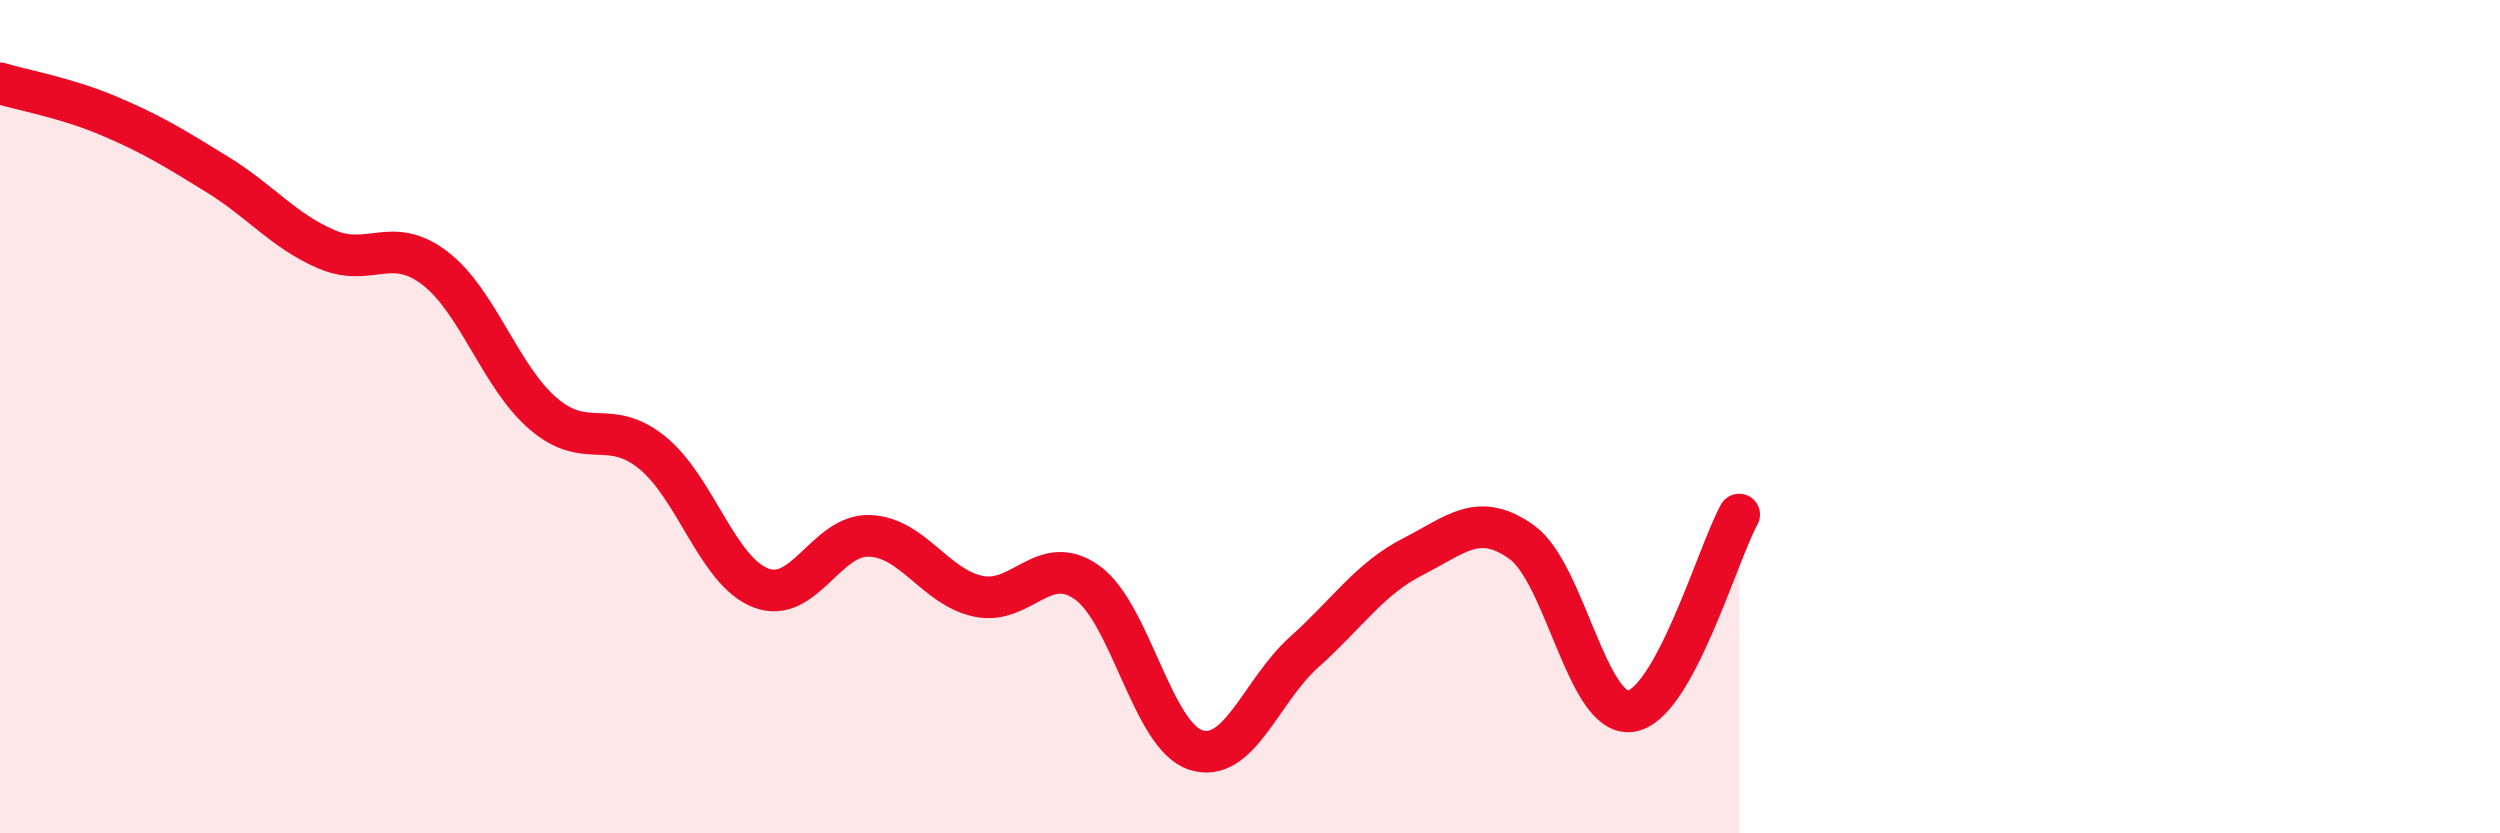
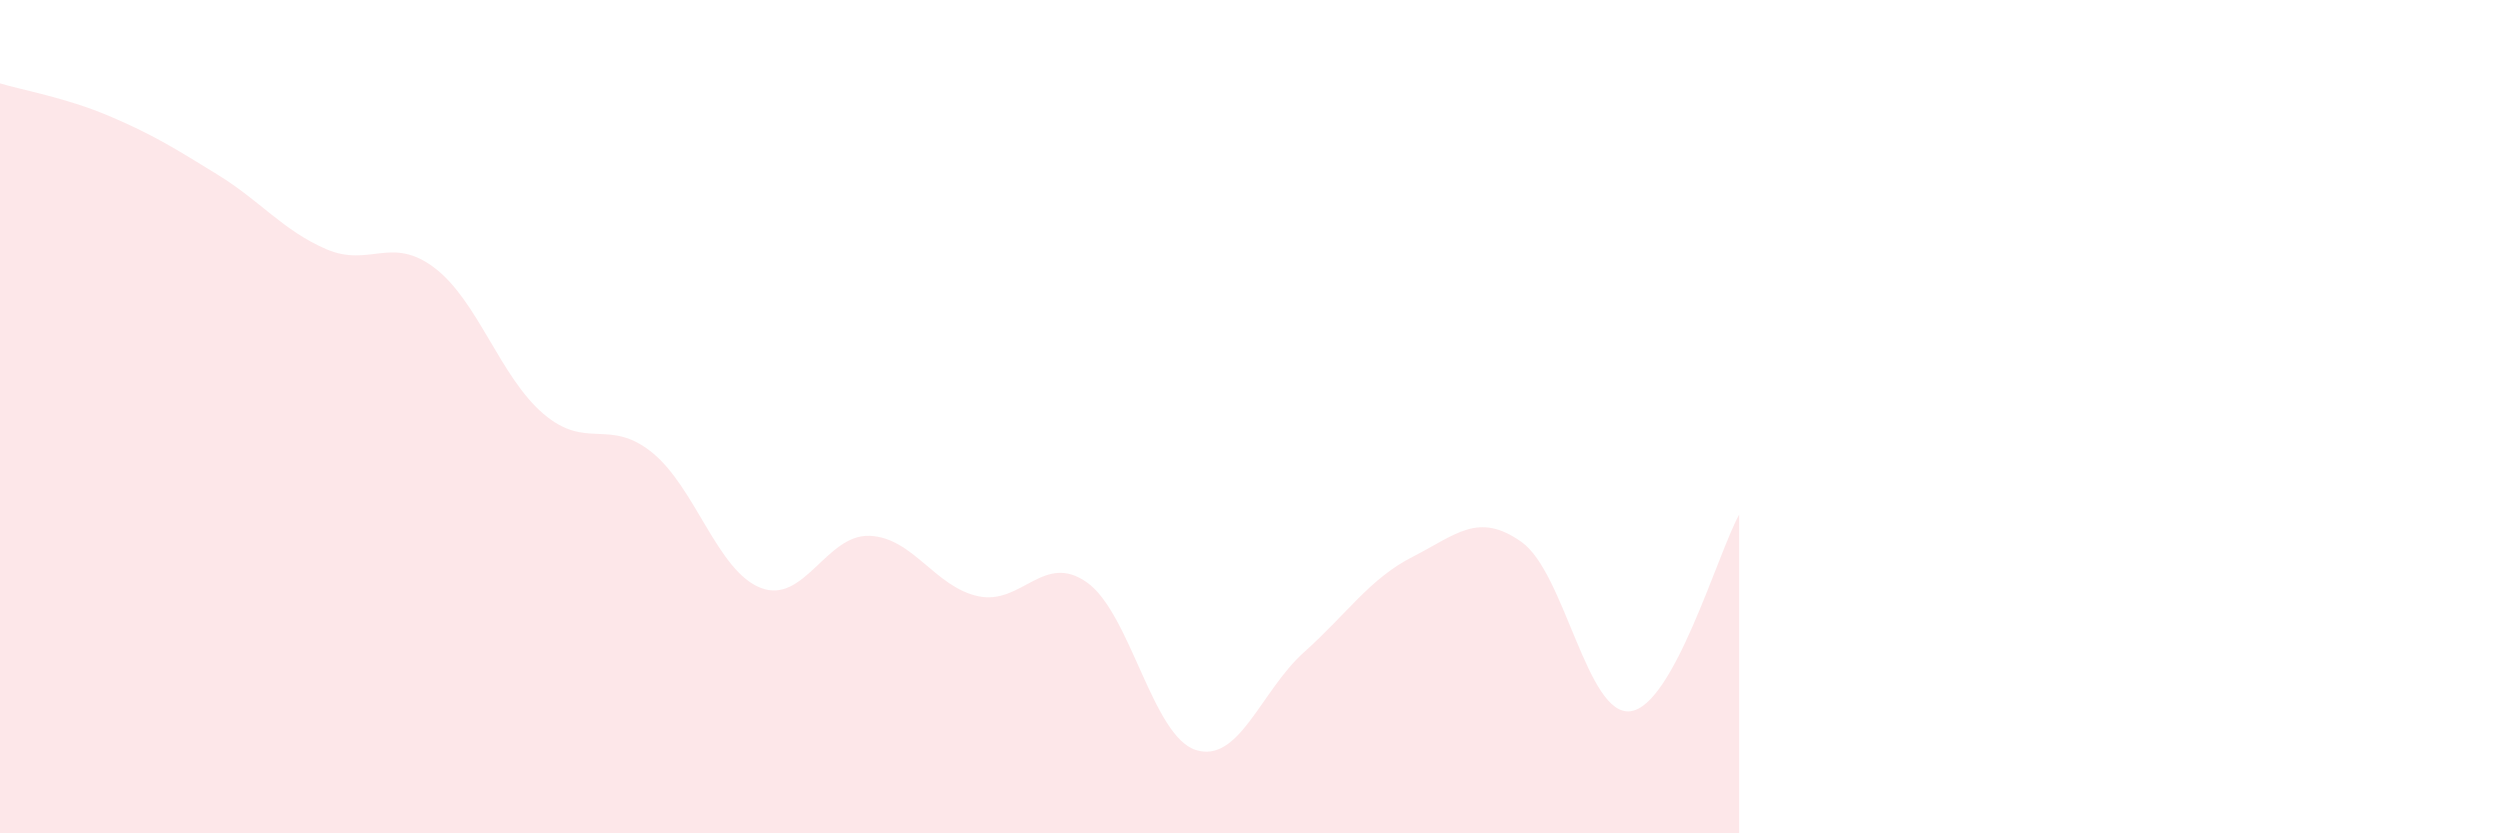
<svg xmlns="http://www.w3.org/2000/svg" width="60" height="20" viewBox="0 0 60 20">
  <path d="M 0,2 C 0.52,2.16 1.57,2.34 2.61,2.78 C 3.65,3.22 4.18,3.55 5.22,4.19 C 6.26,4.83 6.79,5.53 7.83,5.98 C 8.87,6.43 9.39,5.64 10.43,6.43 C 11.47,7.22 12,9.04 13.04,9.93 C 14.08,10.82 14.61,10.02 15.65,10.86 C 16.69,11.7 17.22,13.71 18.26,14.11 C 19.3,14.51 19.83,12.82 20.87,12.86 C 21.91,12.9 22.44,14.09 23.48,14.31 C 24.52,14.53 25.05,13.24 26.09,13.98 C 27.13,14.72 27.66,17.67 28.7,18 C 29.74,18.33 30.26,16.58 31.3,15.65 C 32.34,14.72 32.87,13.89 33.91,13.36 C 34.95,12.83 35.48,12.27 36.52,13.01 C 37.56,13.75 38.09,17.2 39.13,17.07 C 40.17,16.94 41.22,13.29 41.74,12.35L41.74 20L0 20Z" fill="#EB0A25" opacity="0.1" stroke-linecap="round" stroke-linejoin="round" />
-   <path d="M 0,2 C 0.52,2.16 1.57,2.34 2.61,2.78 C 3.65,3.22 4.18,3.55 5.22,4.19 C 6.26,4.83 6.79,5.53 7.83,5.98 C 8.87,6.43 9.39,5.64 10.43,6.43 C 11.47,7.22 12,9.04 13.04,9.93 C 14.08,10.82 14.61,10.02 15.65,10.86 C 16.69,11.7 17.22,13.71 18.26,14.11 C 19.3,14.51 19.83,12.82 20.87,12.86 C 21.91,12.9 22.44,14.09 23.48,14.31 C 24.52,14.53 25.05,13.24 26.09,13.98 C 27.13,14.72 27.66,17.67 28.7,18 C 29.74,18.33 30.26,16.58 31.3,15.65 C 32.34,14.72 32.87,13.89 33.91,13.36 C 34.95,12.83 35.48,12.27 36.52,13.01 C 37.56,13.75 38.09,17.2 39.13,17.07 C 40.17,16.94 41.22,13.29 41.74,12.35" stroke="#EB0A25" stroke-width="1" fill="none" stroke-linecap="round" stroke-linejoin="round" />
</svg>